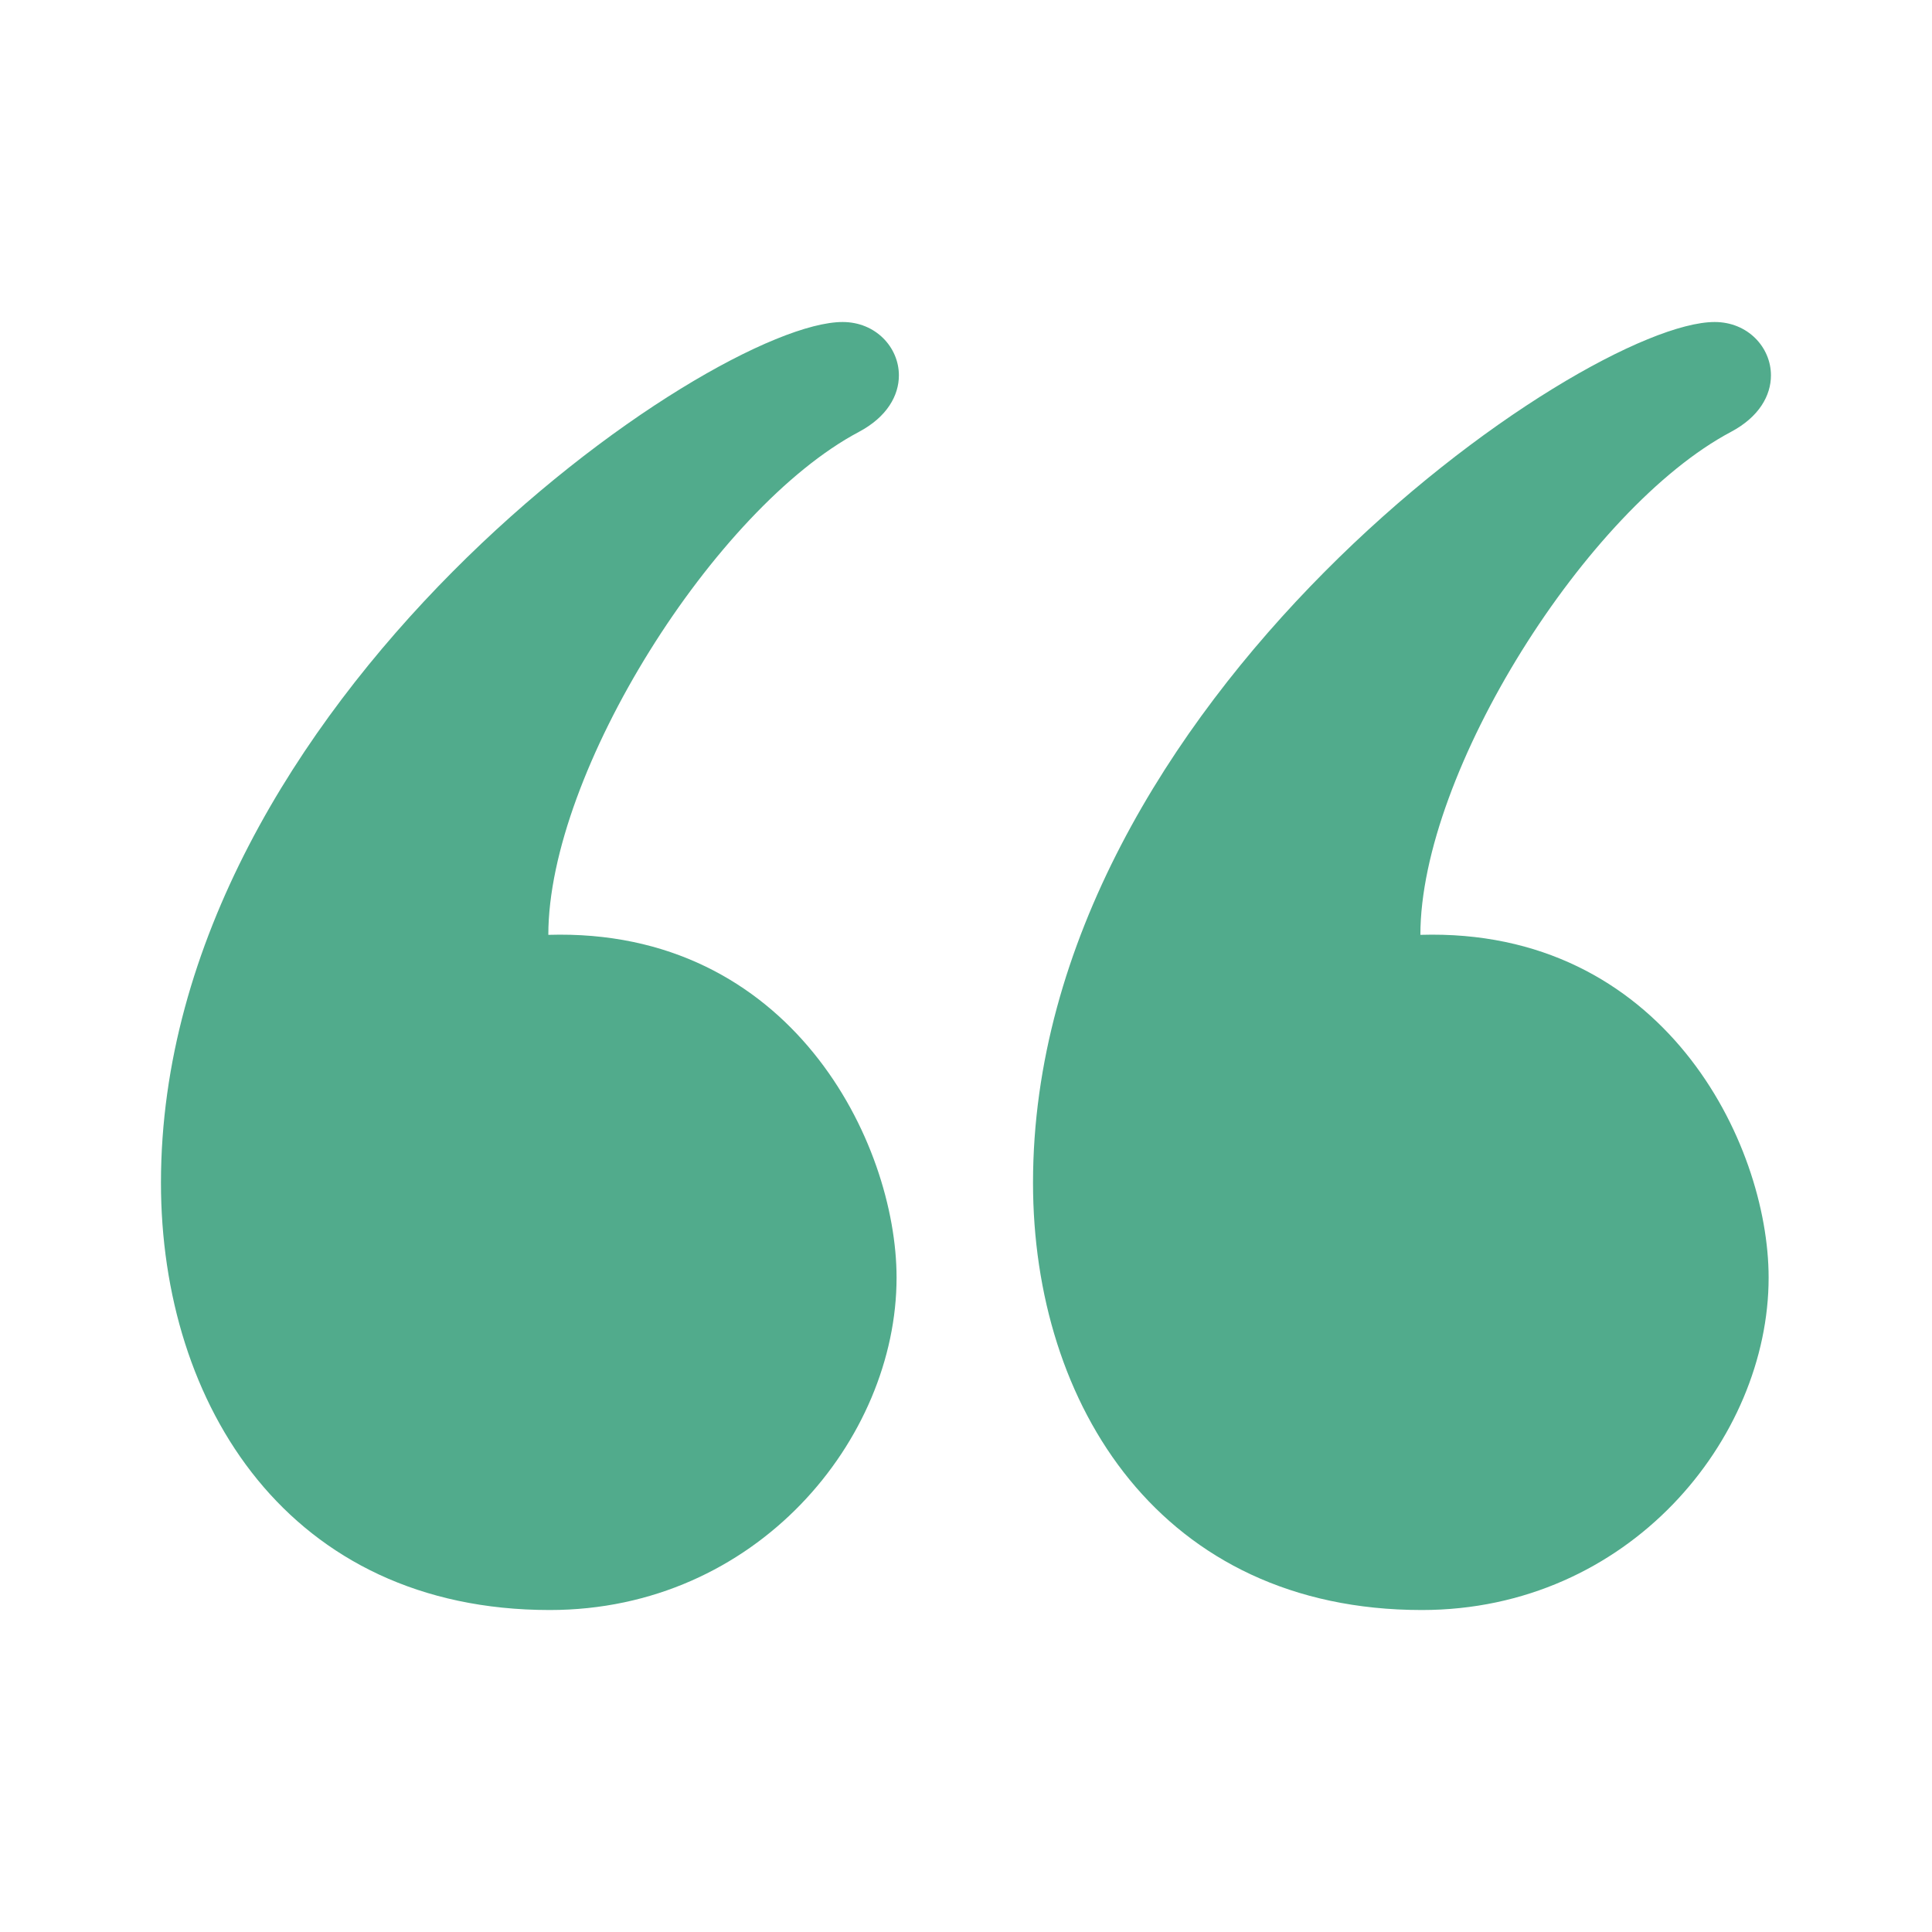
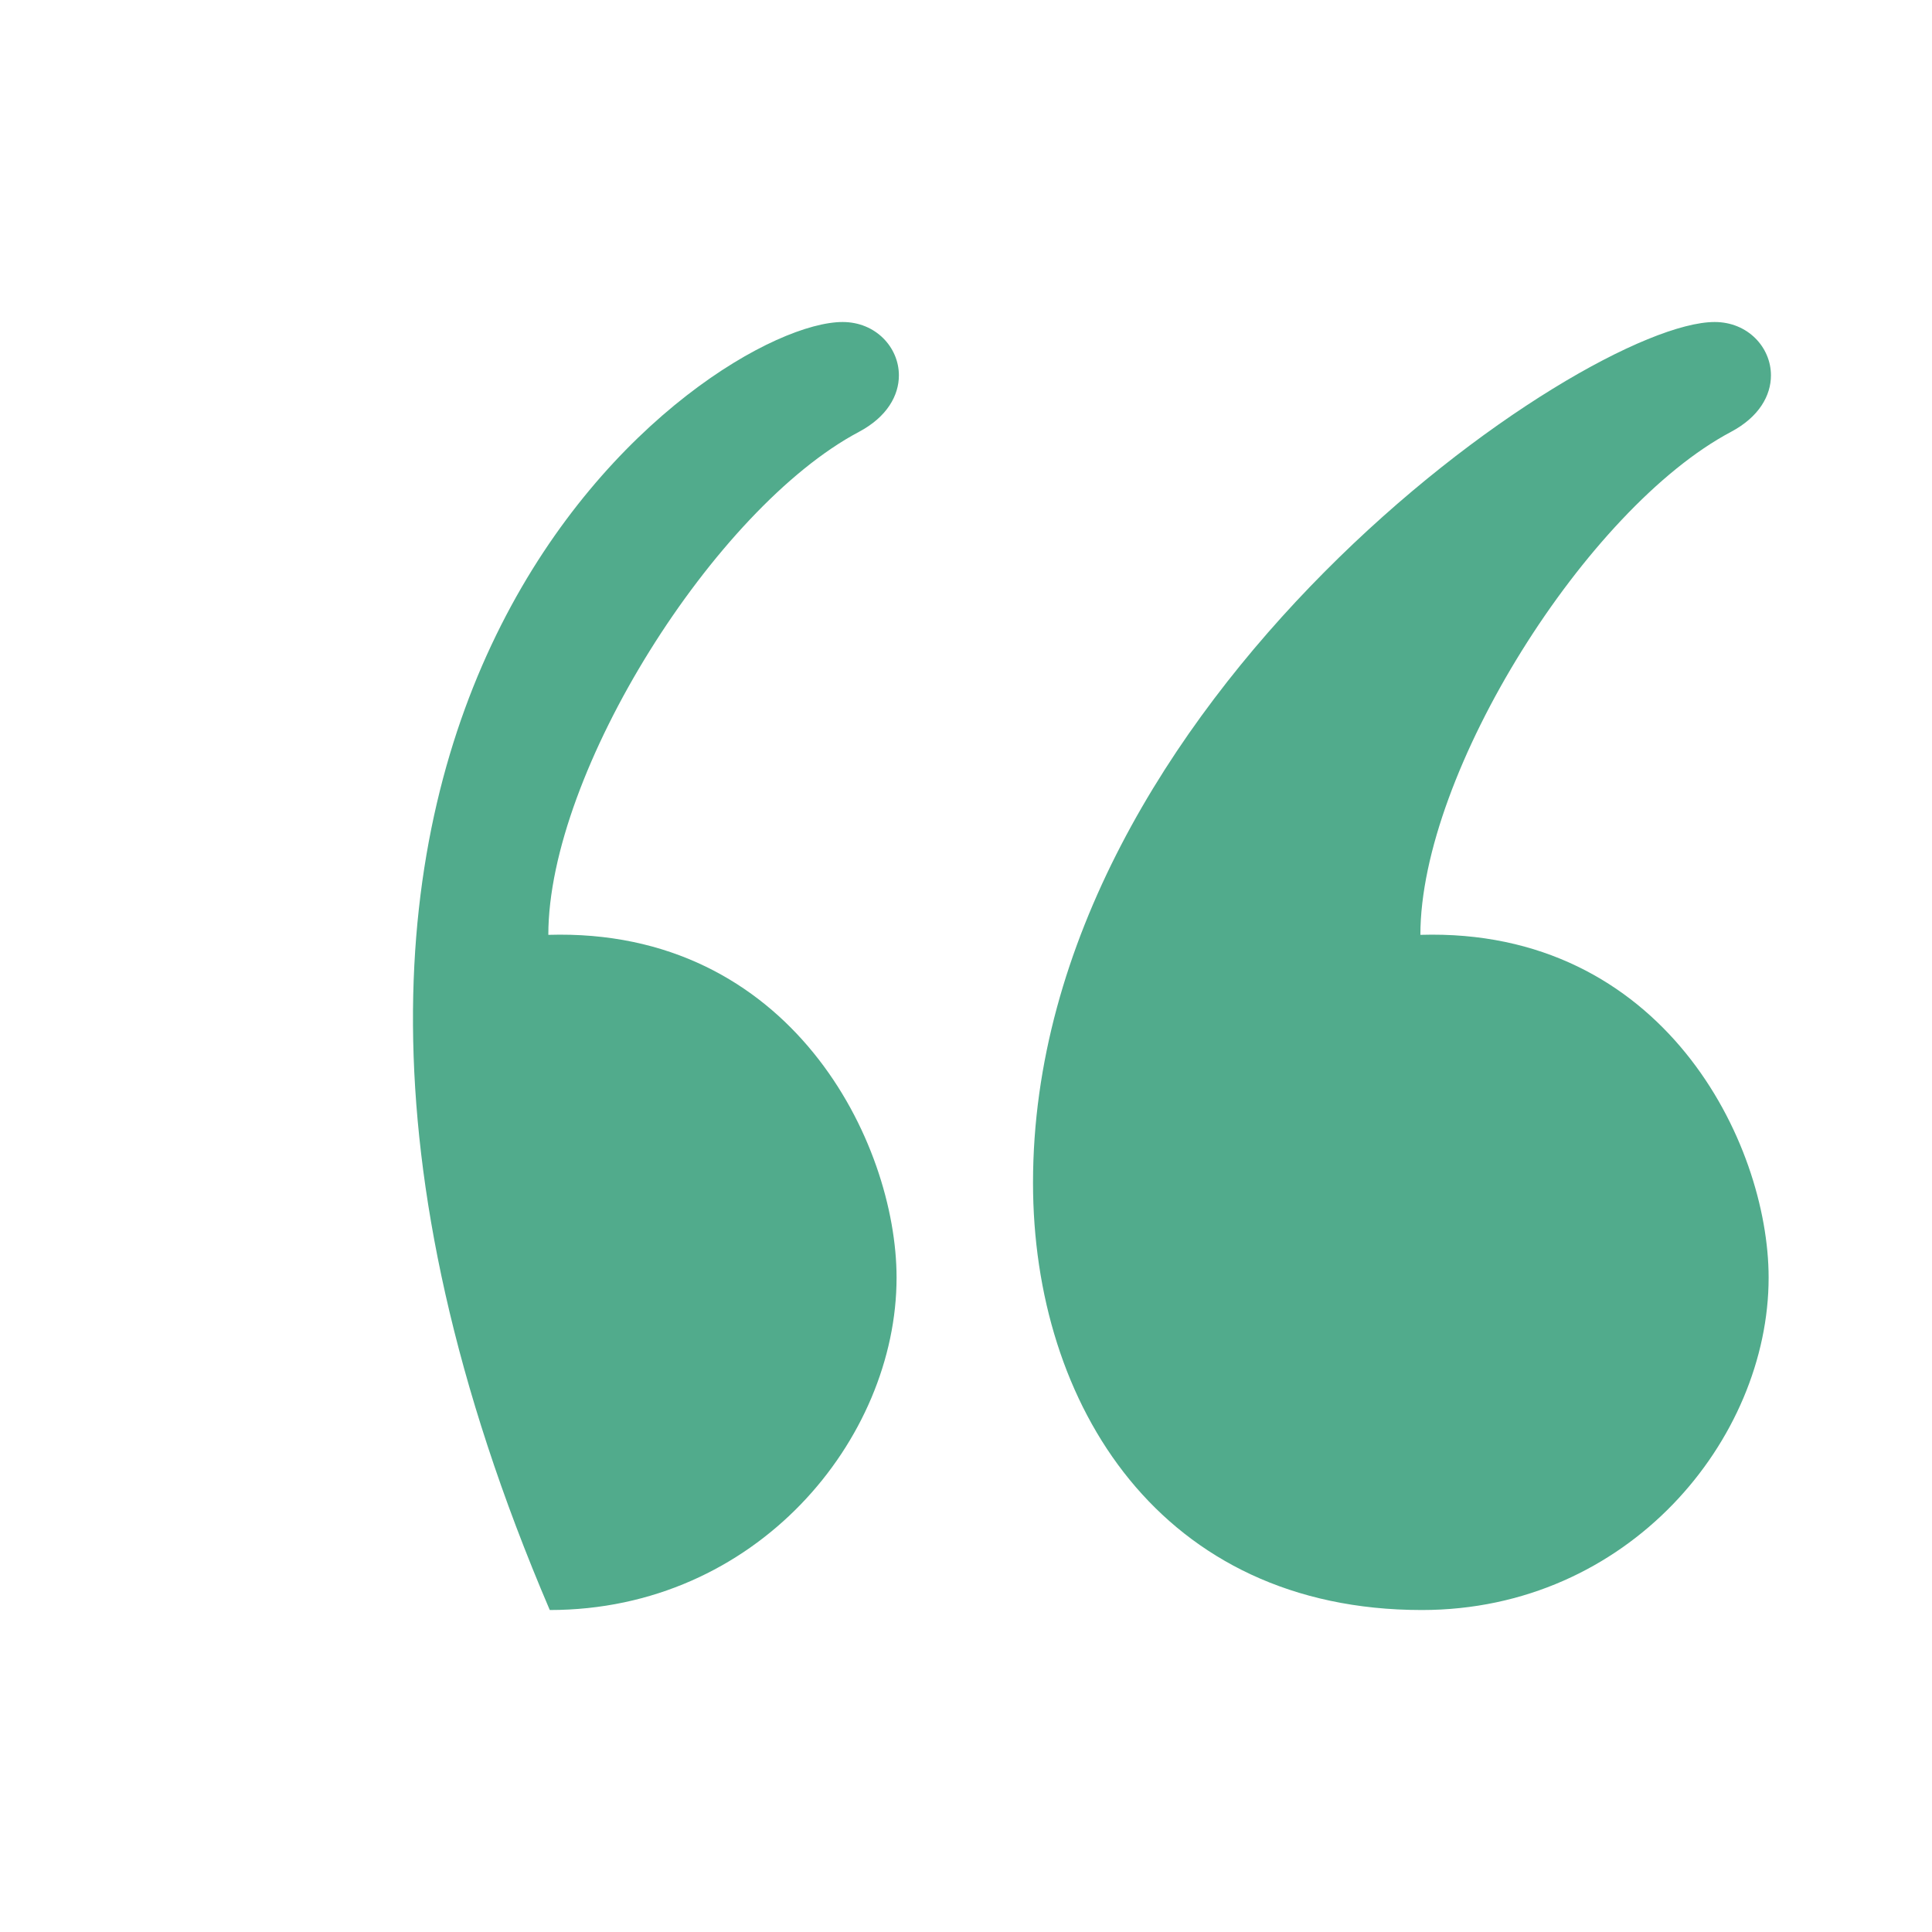
<svg xmlns="http://www.w3.org/2000/svg" width="64" height="64" viewBox="0 0 64 64" fill="none">
-   <path d="M56.801 10.667C57.897 10.667 58.665 11.502 58.665 12.435C58.665 13.096 58.279 13.808 57.34 14.307C52.572 16.835 47.052 25.576 47.052 30.968C55.095 30.723 58.588 37.854 58.588 42.323C58.588 47.675 53.953 53.334 47.1 53.334C38.46 53.334 34.22 46.542 34.22 39.182C34.22 23.235 52.444 10.667 56.801 10.667ZM27.913 10.667C29.007 10.667 29.777 11.502 29.777 12.435C29.777 13.096 29.391 13.808 28.452 14.307C23.684 16.835 18.164 25.576 18.164 30.968C26.207 30.723 29.7 37.854 29.7 42.323C29.7 47.675 25.063 53.334 18.212 53.334C9.569 53.334 5.332 46.542 5.332 39.182C5.332 23.235 23.553 10.667 27.913 10.667Z" fill="#51AB8C" />
+   <path d="M56.801 10.667C57.897 10.667 58.665 11.502 58.665 12.435C58.665 13.096 58.279 13.808 57.34 14.307C52.572 16.835 47.052 25.576 47.052 30.968C55.095 30.723 58.588 37.854 58.588 42.323C58.588 47.675 53.953 53.334 47.1 53.334C38.46 53.334 34.22 46.542 34.22 39.182C34.22 23.235 52.444 10.667 56.801 10.667ZM27.913 10.667C29.007 10.667 29.777 11.502 29.777 12.435C29.777 13.096 29.391 13.808 28.452 14.307C23.684 16.835 18.164 25.576 18.164 30.968C26.207 30.723 29.7 37.854 29.7 42.323C29.7 47.675 25.063 53.334 18.212 53.334C5.332 23.235 23.553 10.667 27.913 10.667Z" fill="#51AB8C" />
</svg>